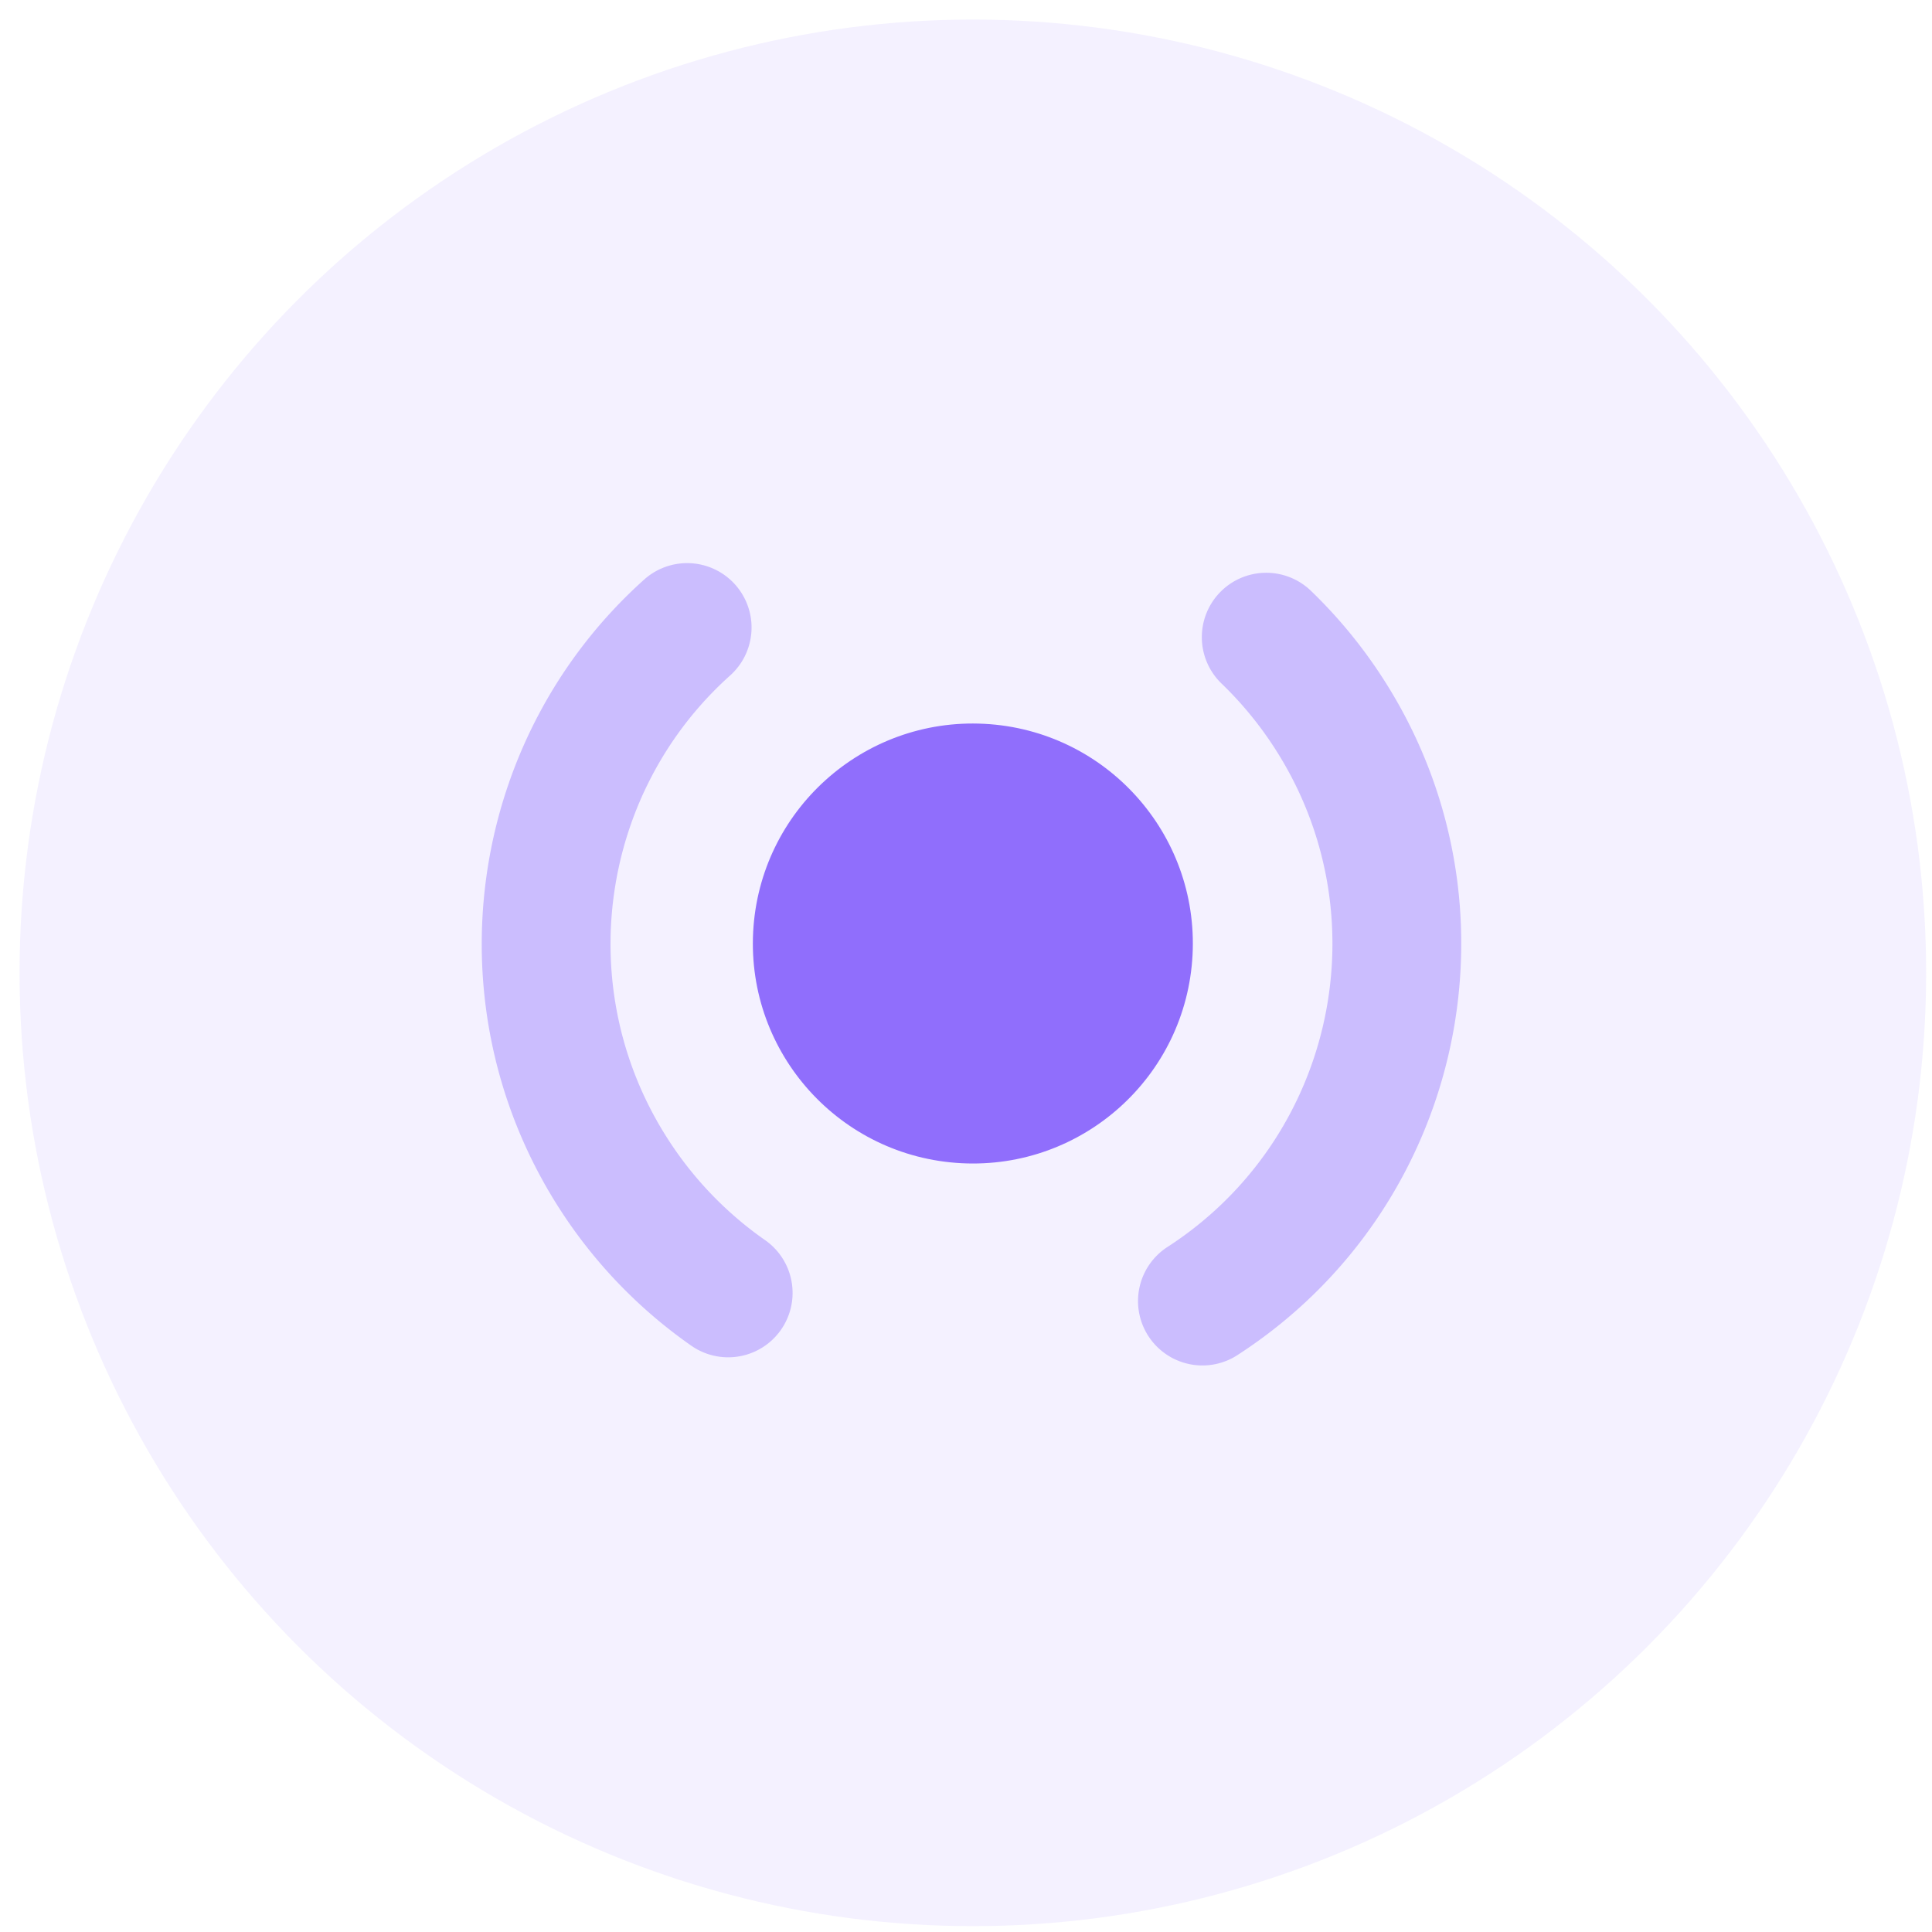
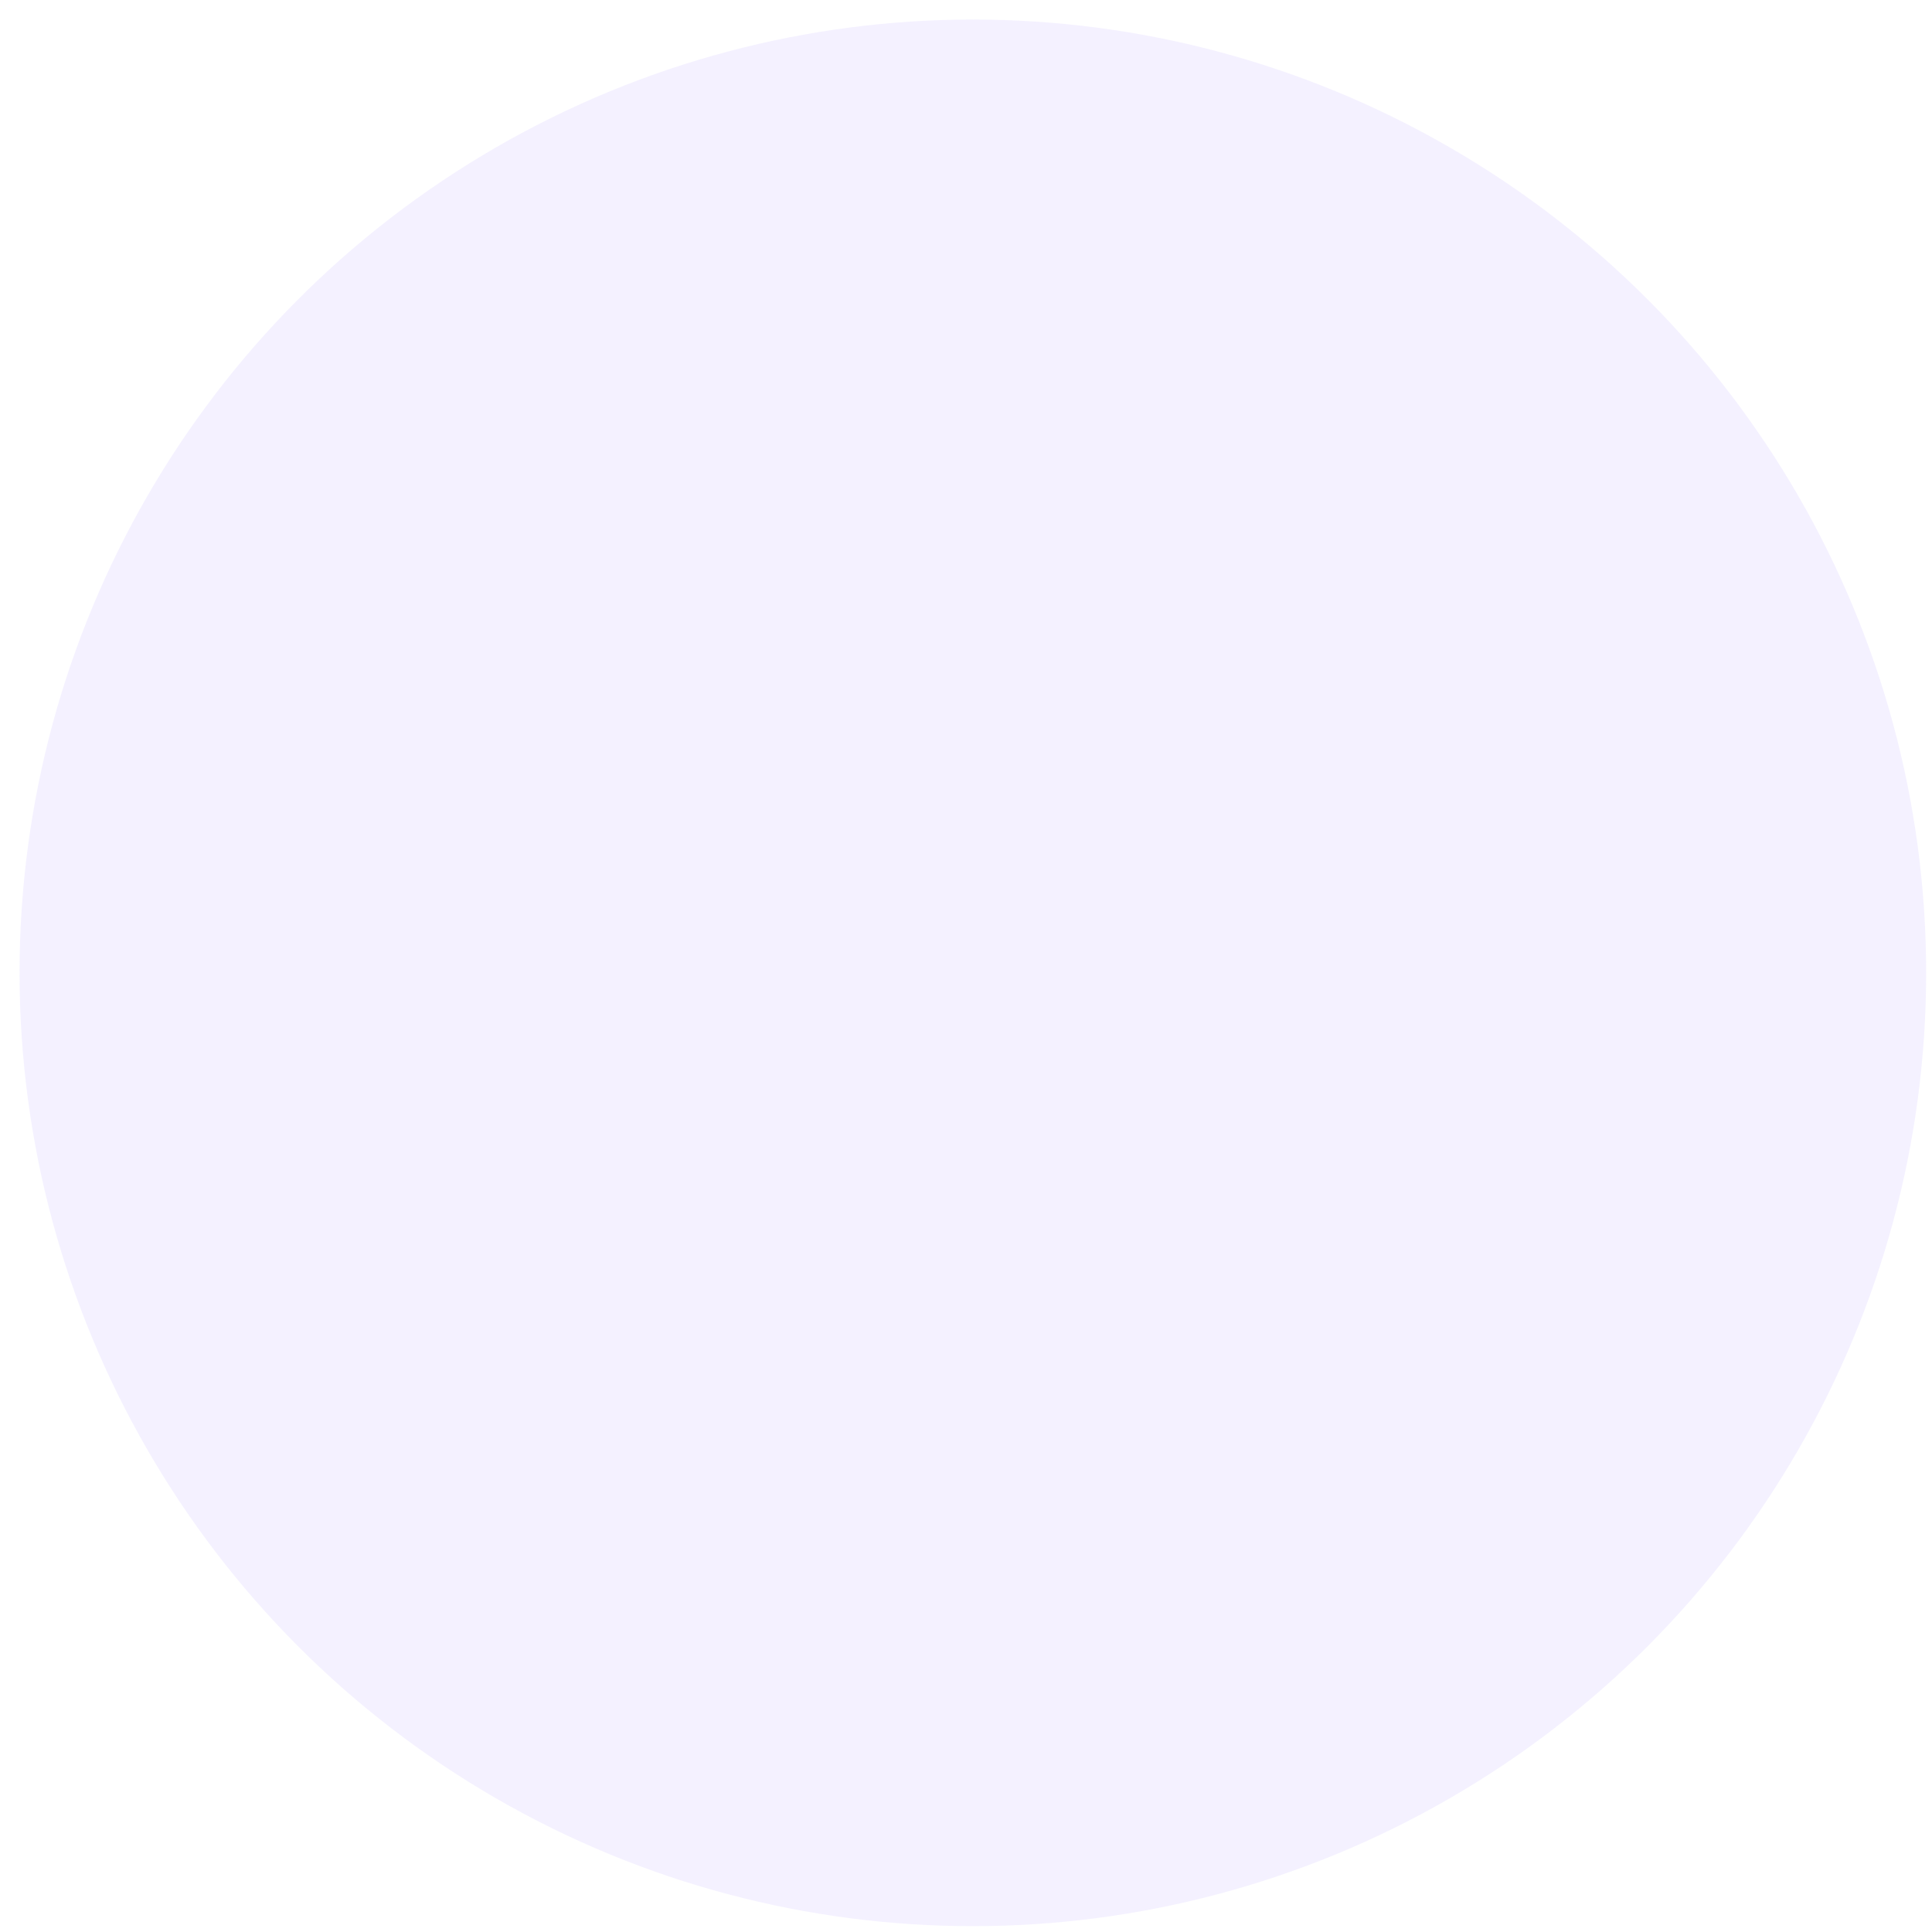
<svg xmlns="http://www.w3.org/2000/svg" width="75" height="75">
  <g fill="#906EFC" fill-rule="evenodd">
    <circle opacity=".1" cx="37.766" cy="37.766" r="37.007" />
-     <path d="M48.066 52.586a2.5 2.5 0 11-2.723-4.193c6.49-4.214 8.334-12.891 4.12-19.38a14.06 14.06 0 00-2.042-2.477 2.5 2.5 0 013.468-3.602 19.06 19.06 0 012.767 3.355c5.719 8.805 3.216 20.58-5.59 26.297zM25.022 22.485a2.5 2.5 0 013.334 3.726c-5.102 4.563-6.166 12.221-2.417 18.026a14.02 14.02 0 003.758 3.902 2.5 2.5 0 11-2.858 4.103 19.028 19.028 0 01-5.097-5.287c-5.092-7.885-3.649-18.273 3.28-24.47z" fill-rule="nonzero" opacity=".4" />
-     <circle transform="rotate(-87 37.766 36.627)" cx="37.766" cy="36.627" r="8.54" />
  </g>
</svg>